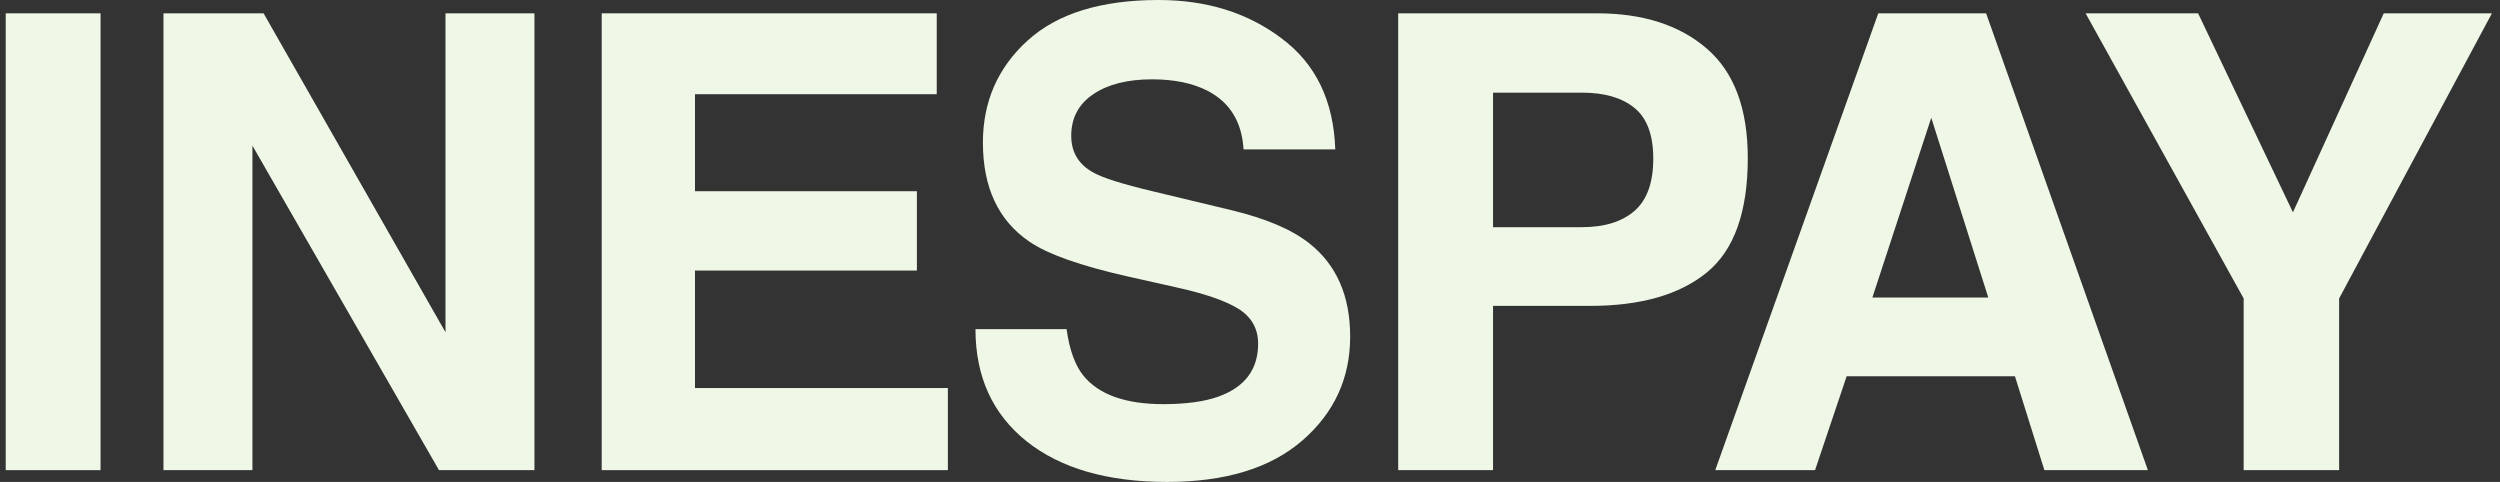
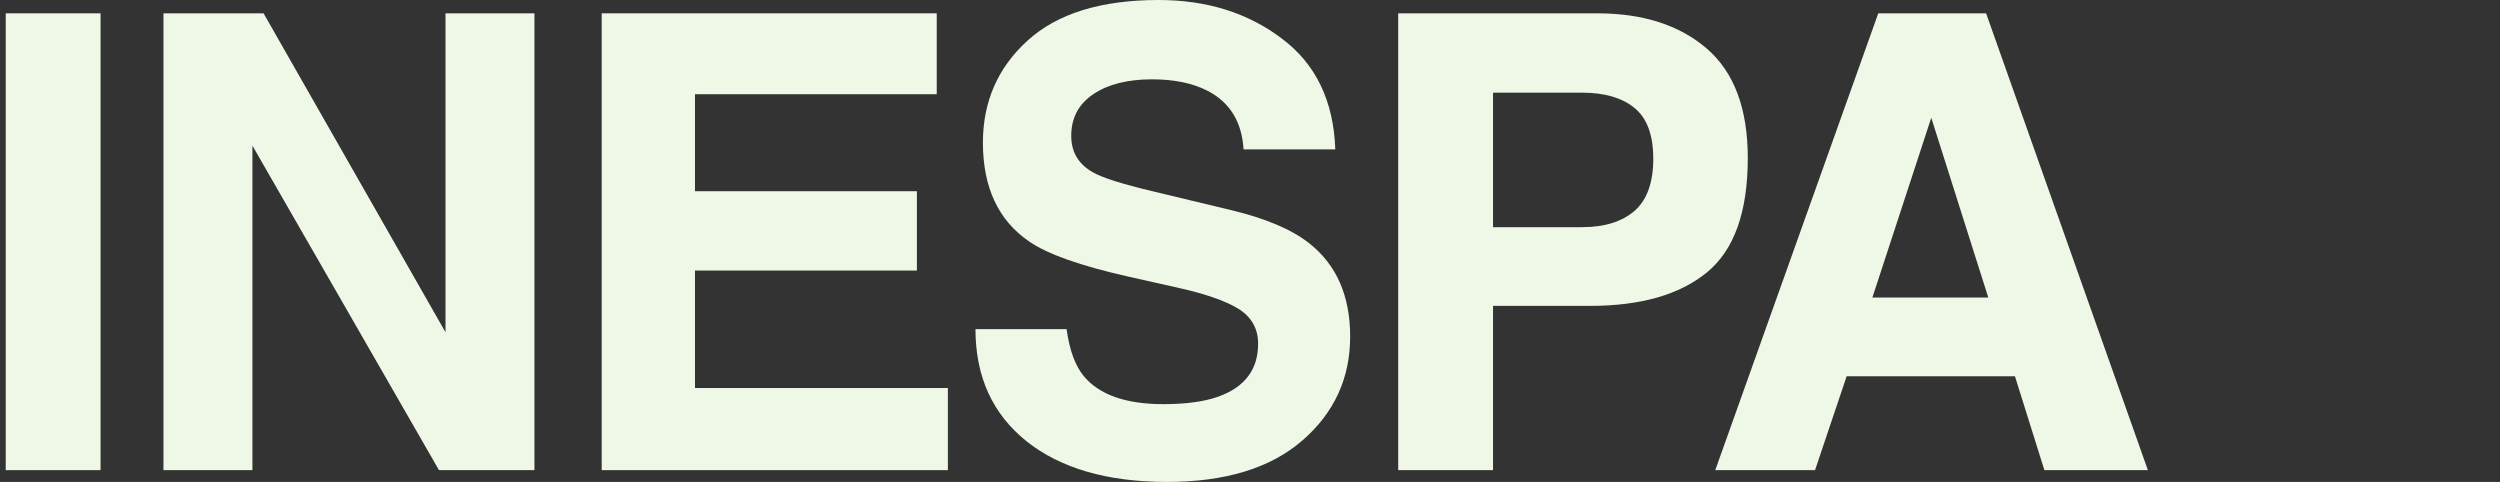
<svg xmlns="http://www.w3.org/2000/svg" width="166" height="32" viewBox="0 0 166 32" fill="none">
  <rect x="0" y="0" width="166" height="32" fill="#333333" stroke="none" />
  <path d="M0.38 0.885H6.677V31.218H0.38V0.885Z" fill="#F5FDEC" fill-opacity="0.966" />
  <path d="M35.487 31.218H29.149L16.761 9.672V31.218H10.854V0.885H17.501L29.581 22.061V0.885H35.487V31.218Z" fill="#F5FDEC" fill-opacity="0.966" />
  <path d="M60.882 17.965H46.147V25.765H62.939V31.218H39.953V0.885H62.199V6.256H46.147V12.697H60.882V17.965Z" fill="#F5FDEC" fill-opacity="0.966" />
  <path d="M77.242 26.835C78.737 26.835 79.951 26.67 80.884 26.341C82.654 25.71 83.539 24.537 83.539 22.822C83.539 21.82 83.1 21.045 82.222 20.497C81.344 19.961 79.965 19.488 78.085 19.076L74.875 18.356C71.72 17.643 69.538 16.868 68.331 16.031C66.287 14.632 65.265 12.443 65.265 9.466C65.265 6.75 66.253 4.493 68.228 2.696C70.204 0.899 73.105 0 76.933 0C80.129 0 82.853 0.851 85.103 2.552C87.366 4.239 88.553 6.695 88.663 9.919H82.572C82.462 8.094 81.666 6.798 80.184 6.03C79.197 5.522 77.969 5.268 76.501 5.268C74.868 5.268 73.565 5.597 72.591 6.256C71.617 6.914 71.13 7.834 71.13 9.014C71.13 10.097 71.61 10.907 72.57 11.442C73.188 11.799 74.505 12.217 76.521 12.697L81.748 13.952C84.04 14.501 85.768 15.235 86.934 16.154C88.745 17.581 89.651 19.646 89.651 22.349C89.651 25.12 88.587 27.425 86.461 29.263C84.348 31.088 81.357 32 77.489 32C73.537 32 70.43 31.101 68.166 29.304C65.903 27.493 64.771 25.01 64.771 21.855H70.821C71.013 23.24 71.39 24.276 71.953 24.962C72.982 26.21 74.745 26.835 77.242 26.835Z" fill="#F5FDEC" fill-opacity="0.966" />
  <path d="M105.579 20.311H99.137V31.218H92.84V0.885H106.052C109.098 0.885 111.526 1.667 113.337 3.231C115.148 4.795 116.053 7.216 116.053 10.495C116.053 14.076 115.148 16.607 113.337 18.089C111.526 19.57 108.94 20.311 105.579 20.311ZM108.542 13.994C109.365 13.267 109.777 12.114 109.777 10.536C109.777 8.959 109.358 7.834 108.521 7.161C107.698 6.489 106.539 6.153 105.044 6.153H99.137V15.084H105.044C106.539 15.084 107.705 14.721 108.542 13.994Z" fill="#F5FDEC" fill-opacity="0.966" />
  <path d="M133.792 24.983H122.618L120.519 31.218H113.892L124.717 0.885H131.878L142.62 31.218H135.747L133.792 24.983ZM132.022 19.756L128.236 7.82L124.326 19.756H132.022Z" fill="#F5FDEC" fill-opacity="0.966" />
-   <path d="M165.463 0.885L155.318 19.817V31.218H148.979V19.817L138.484 0.885H145.954L152.251 14.097L158.281 0.885H165.463Z" fill="#F5FDEC" fill-opacity="0.966" />
</svg>